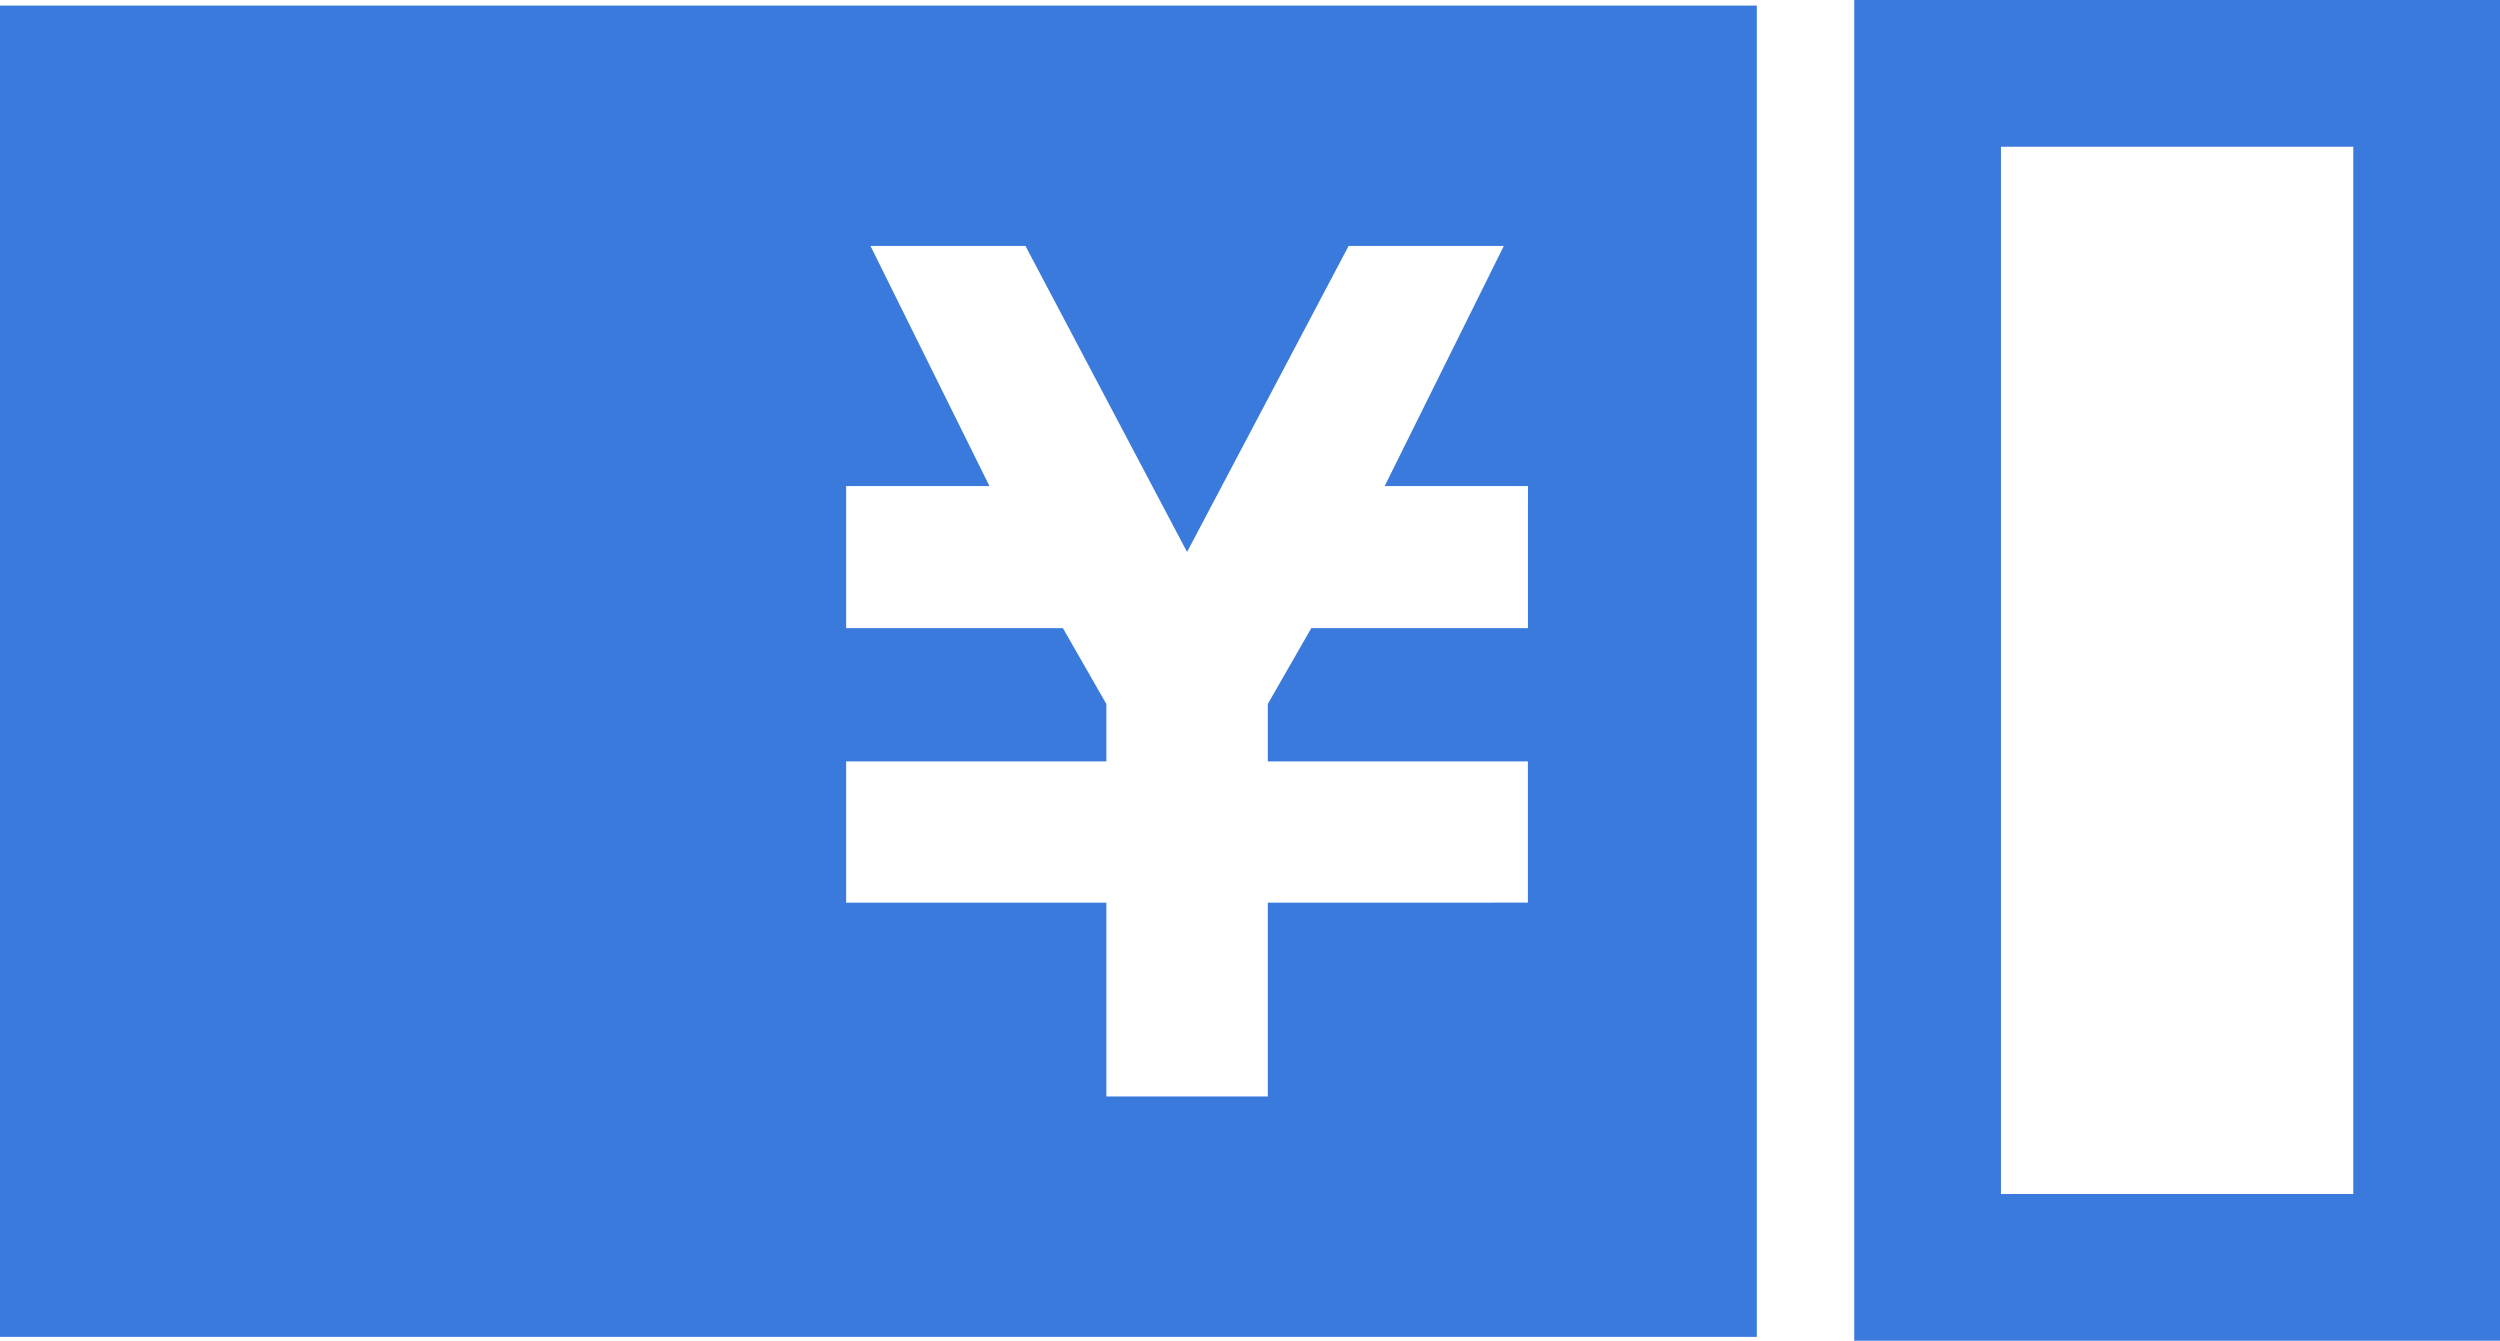
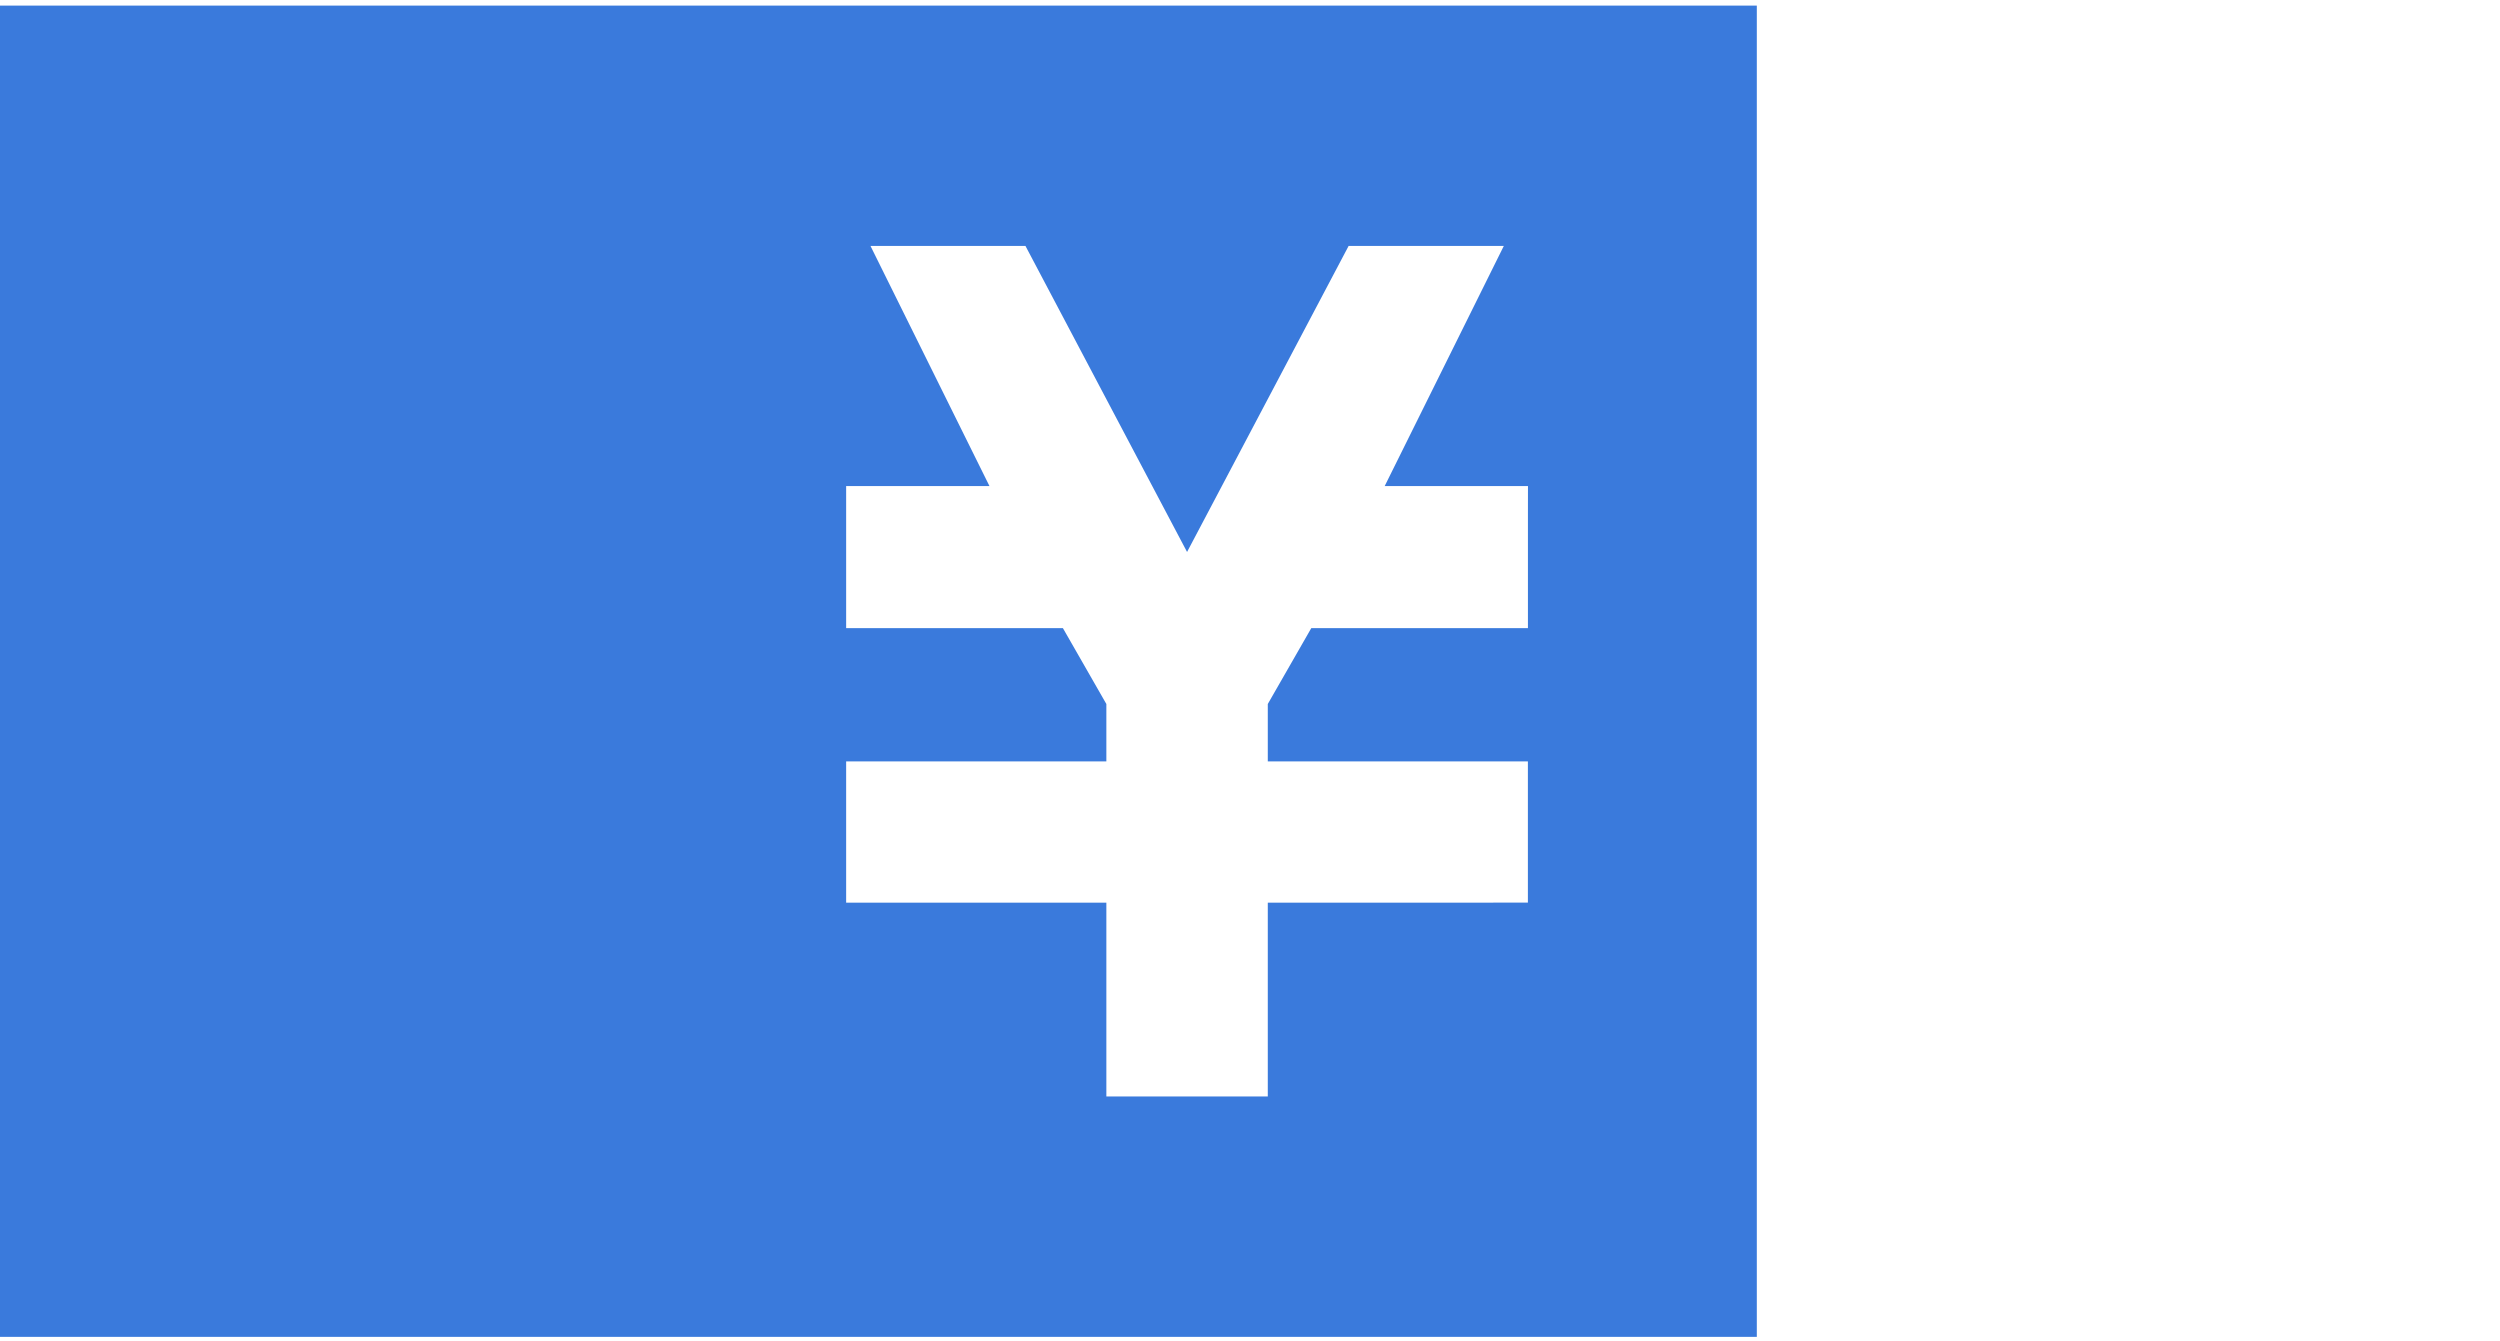
<svg xmlns="http://www.w3.org/2000/svg" width="68.156" height="36.552" viewBox="0 0 68.156 36.552">
  <defs>
    <style>
      .cls-1 {
        fill: #3a7adc;
      }
    </style>
  </defs>
  <title>アセット 15</title>
  <g id="レイヤー_2" data-name="レイヤー 2">
    <g id="レイヤー_1-2" data-name="レイヤー 1">
      <path class="cls-1" d="M0,.153v36.294H47.895V.153Zm41.655,13.864V17.124H35.749l-1.186,2.069v1.565h7.091v3.85H34.563v5.284H30.162v-5.284H23.068v-3.85h7.094v-1.565L28.977,17.124H23.068v-3.873h3.907l-3.244-6.547h4.225l4.406,8.344,4.405-8.344h4.231l-3.248,6.547h3.906Z" />
-       <path class="cls-1" d="M64.156,4V32.552H54.551V4H64.156m4-4H50.551V36.552H68.156V0Z" />
    </g>
  </g>
</svg>